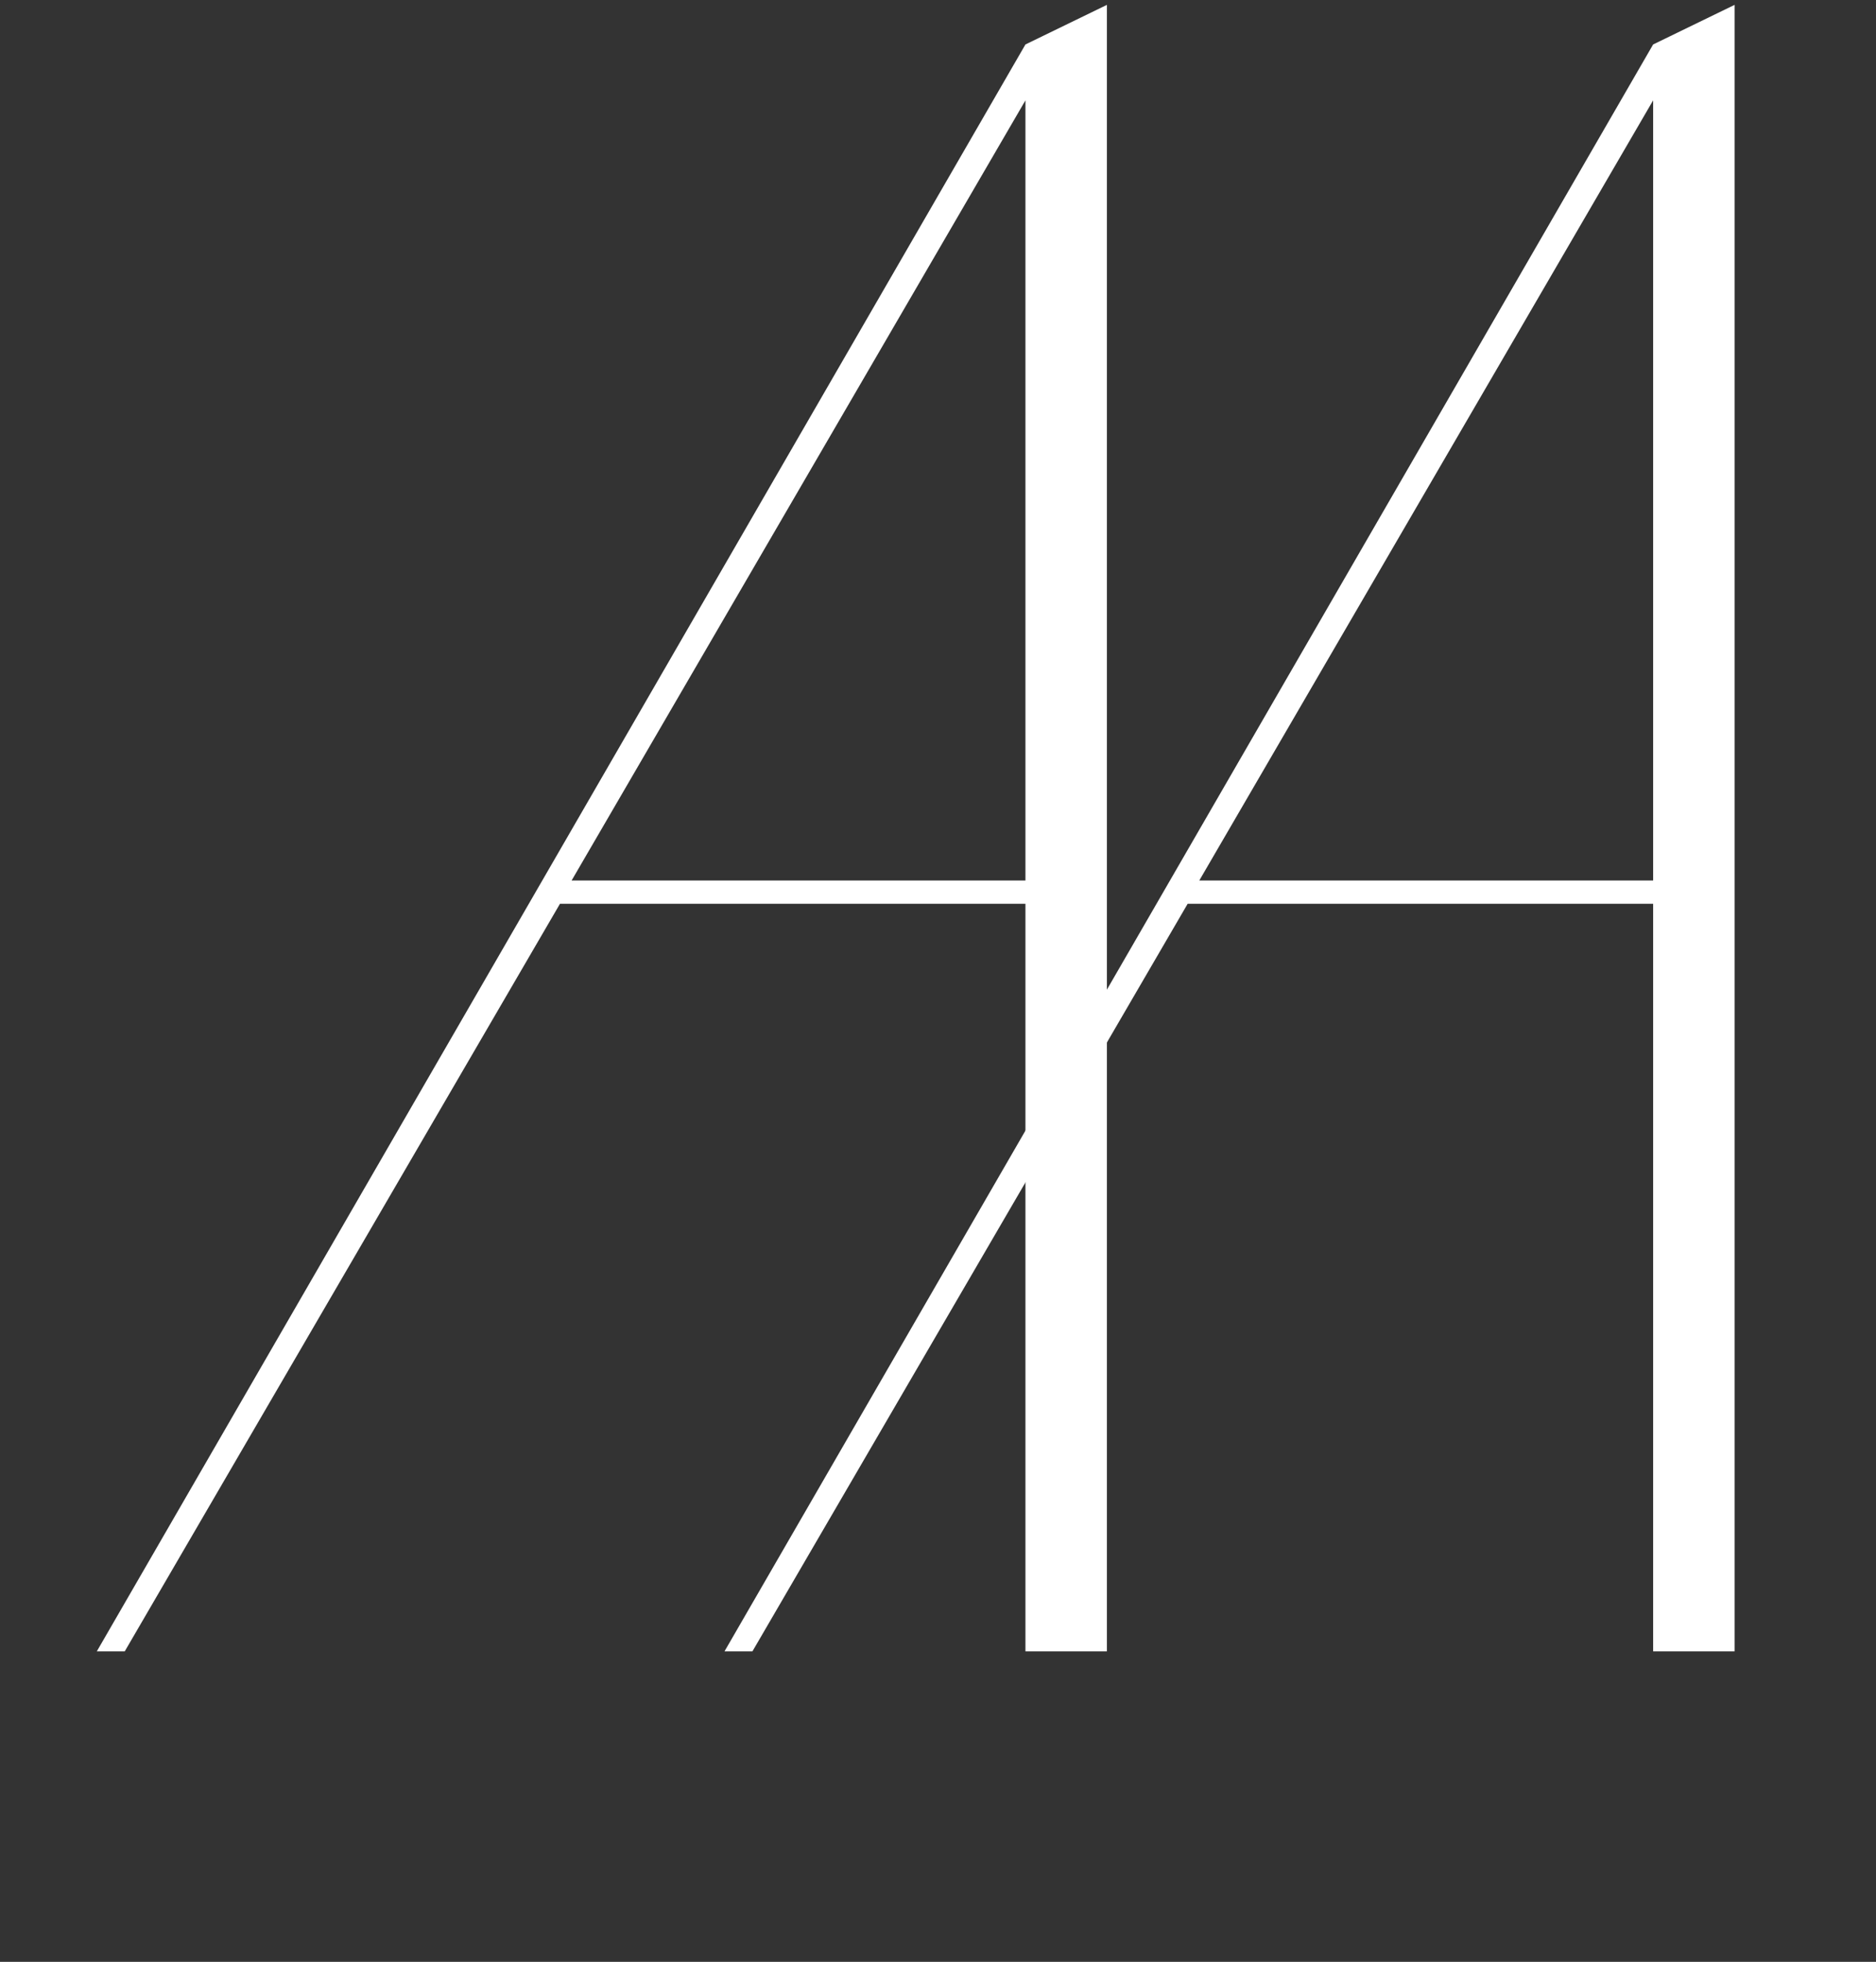
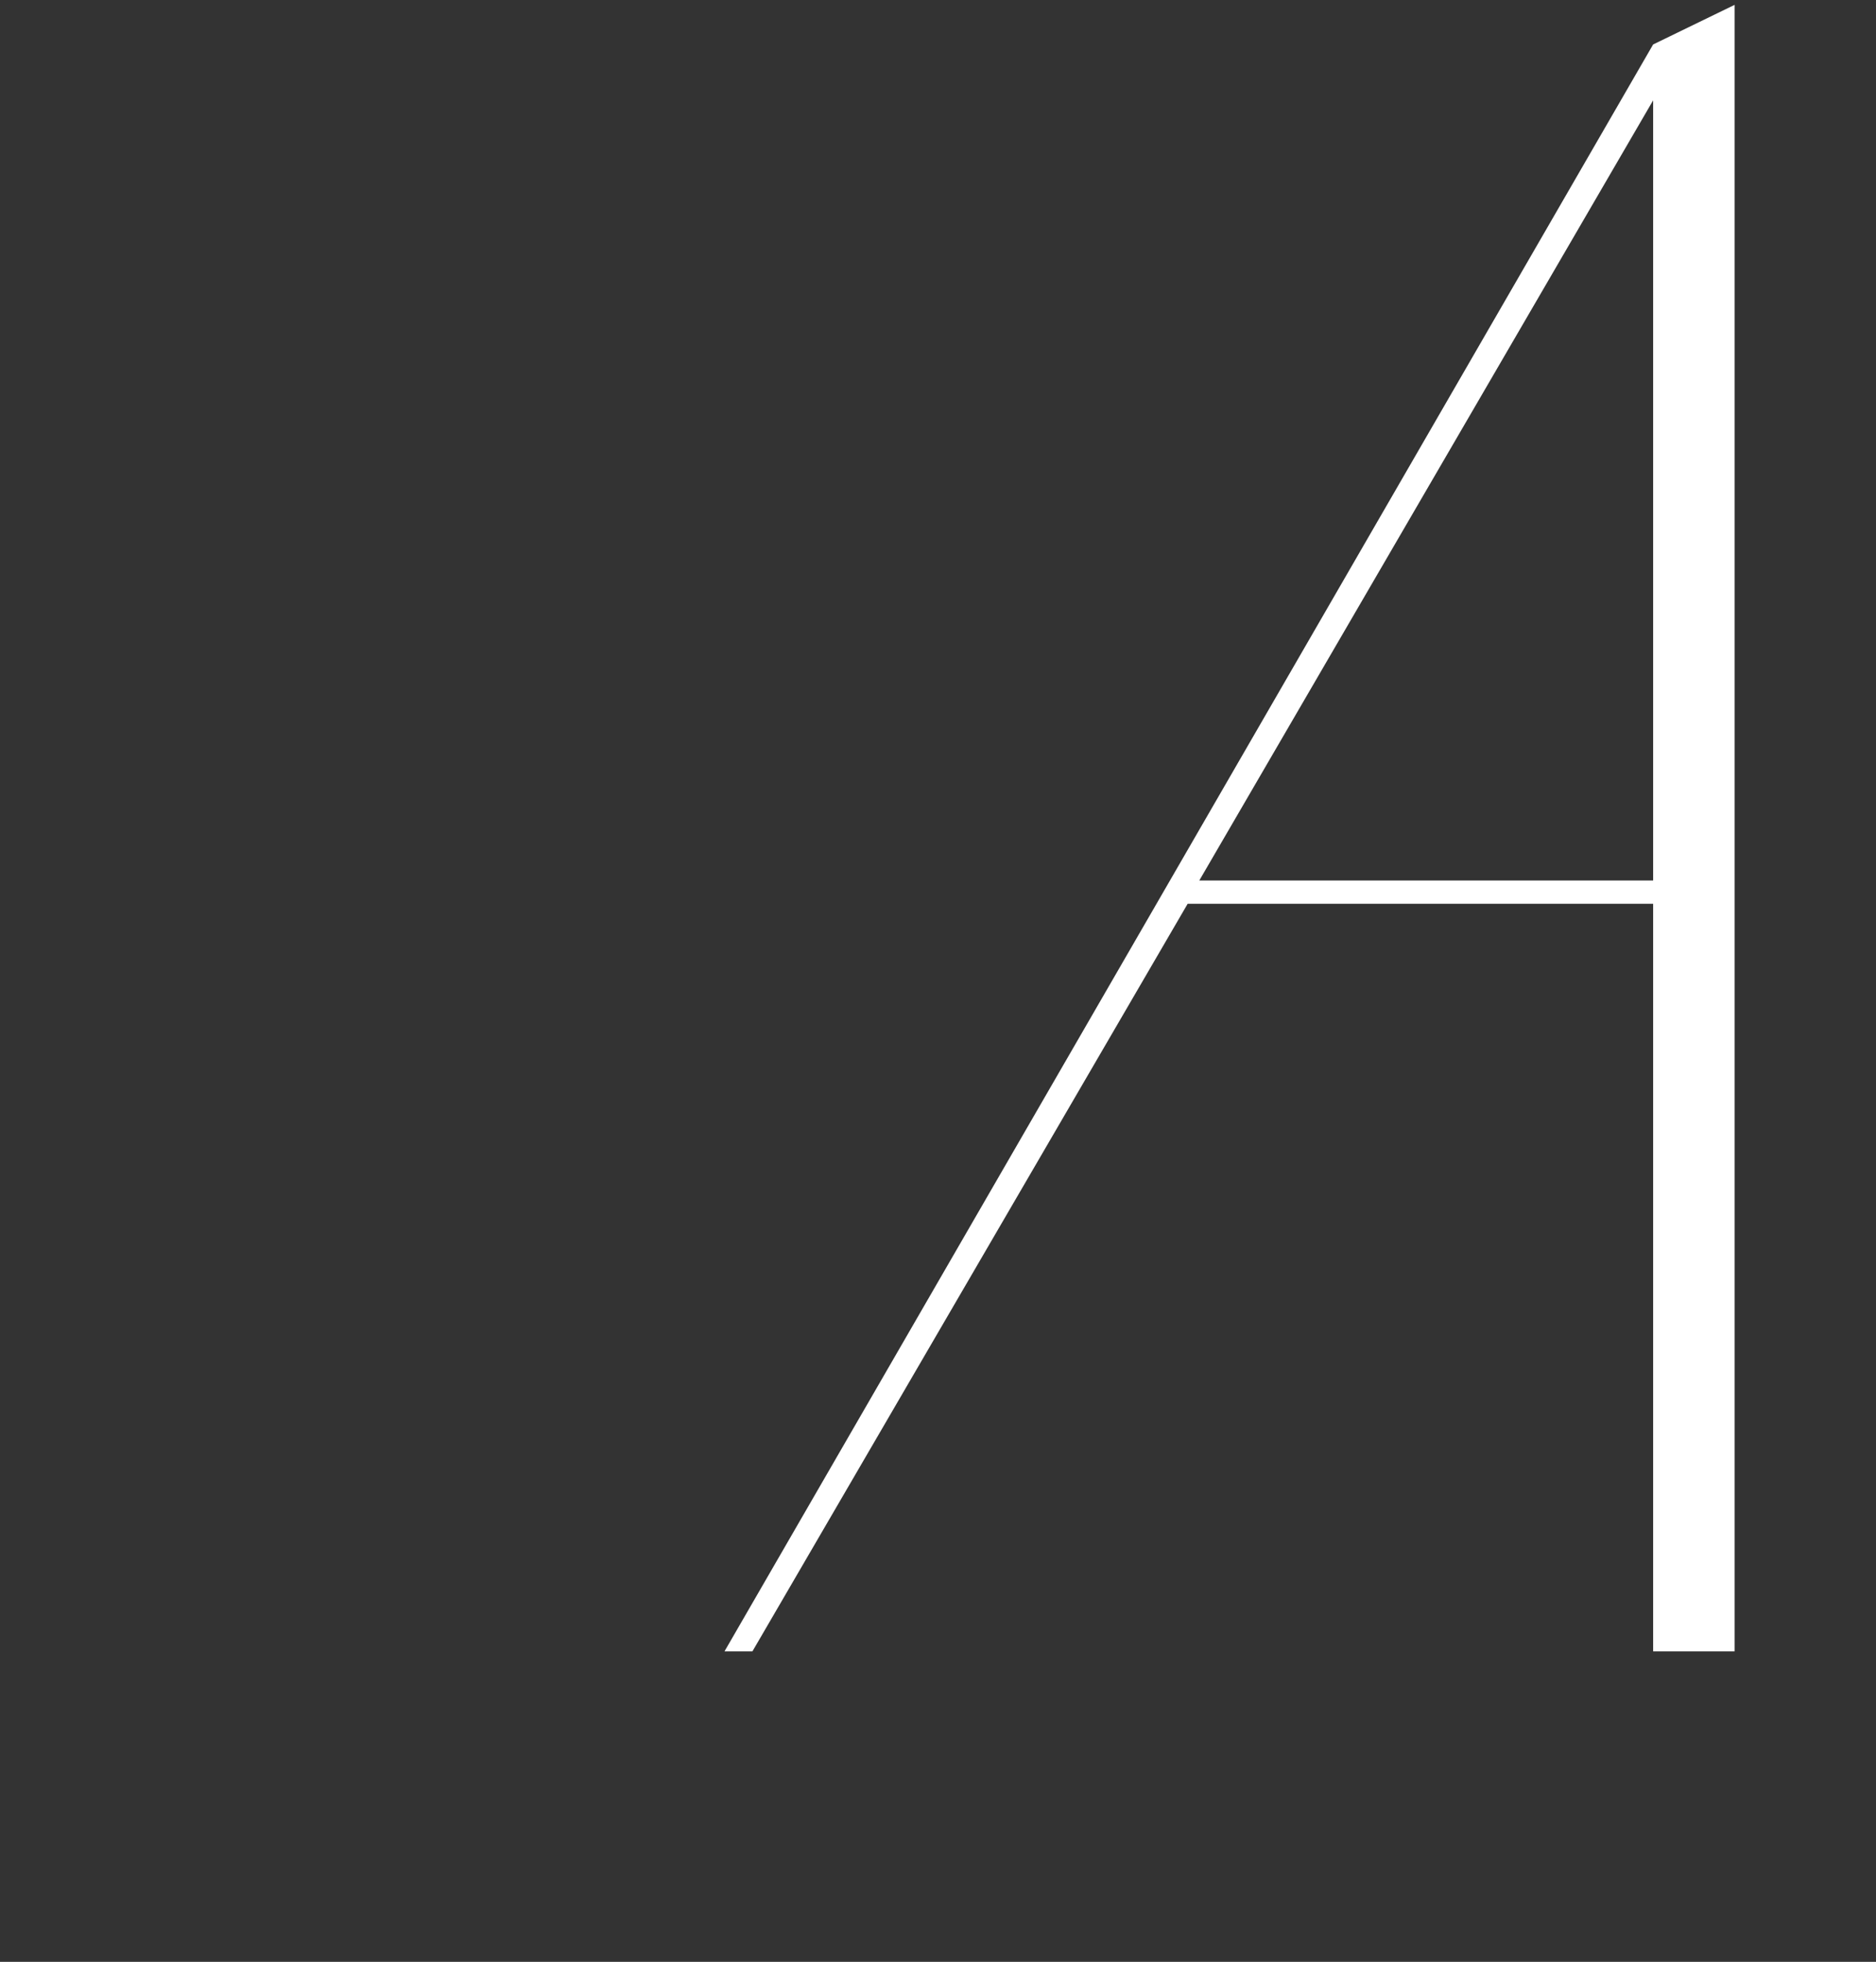
<svg xmlns="http://www.w3.org/2000/svg" width="266" height="278" viewBox="0 0 266 278" fill="none">
  <rect x="0" y="0" width="266" height="278" fill="#333333" stroke="none" />
-   <path d="M13.729 234L145.399 6.3L156.949 0.69V234H145.399V128.07H79.399L17.689 234H13.729ZM81.049 124.77H145.399V14.22L81.049 124.77Z" fill="white" />
-   <path d="M102.729 234L234.399 6.3L245.949 0.69V234H234.399V128.07H168.399L106.689 234H102.729ZM170.049 124.77H234.399V14.22L170.049 124.77Z" fill="white" />
+   <path d="M102.729 234L234.399 6.3L245.949 0.69V234H234.399V128.07H168.399L106.689 234H102.729M170.049 124.77H234.399V14.22L170.049 124.77Z" fill="white" />
</svg>